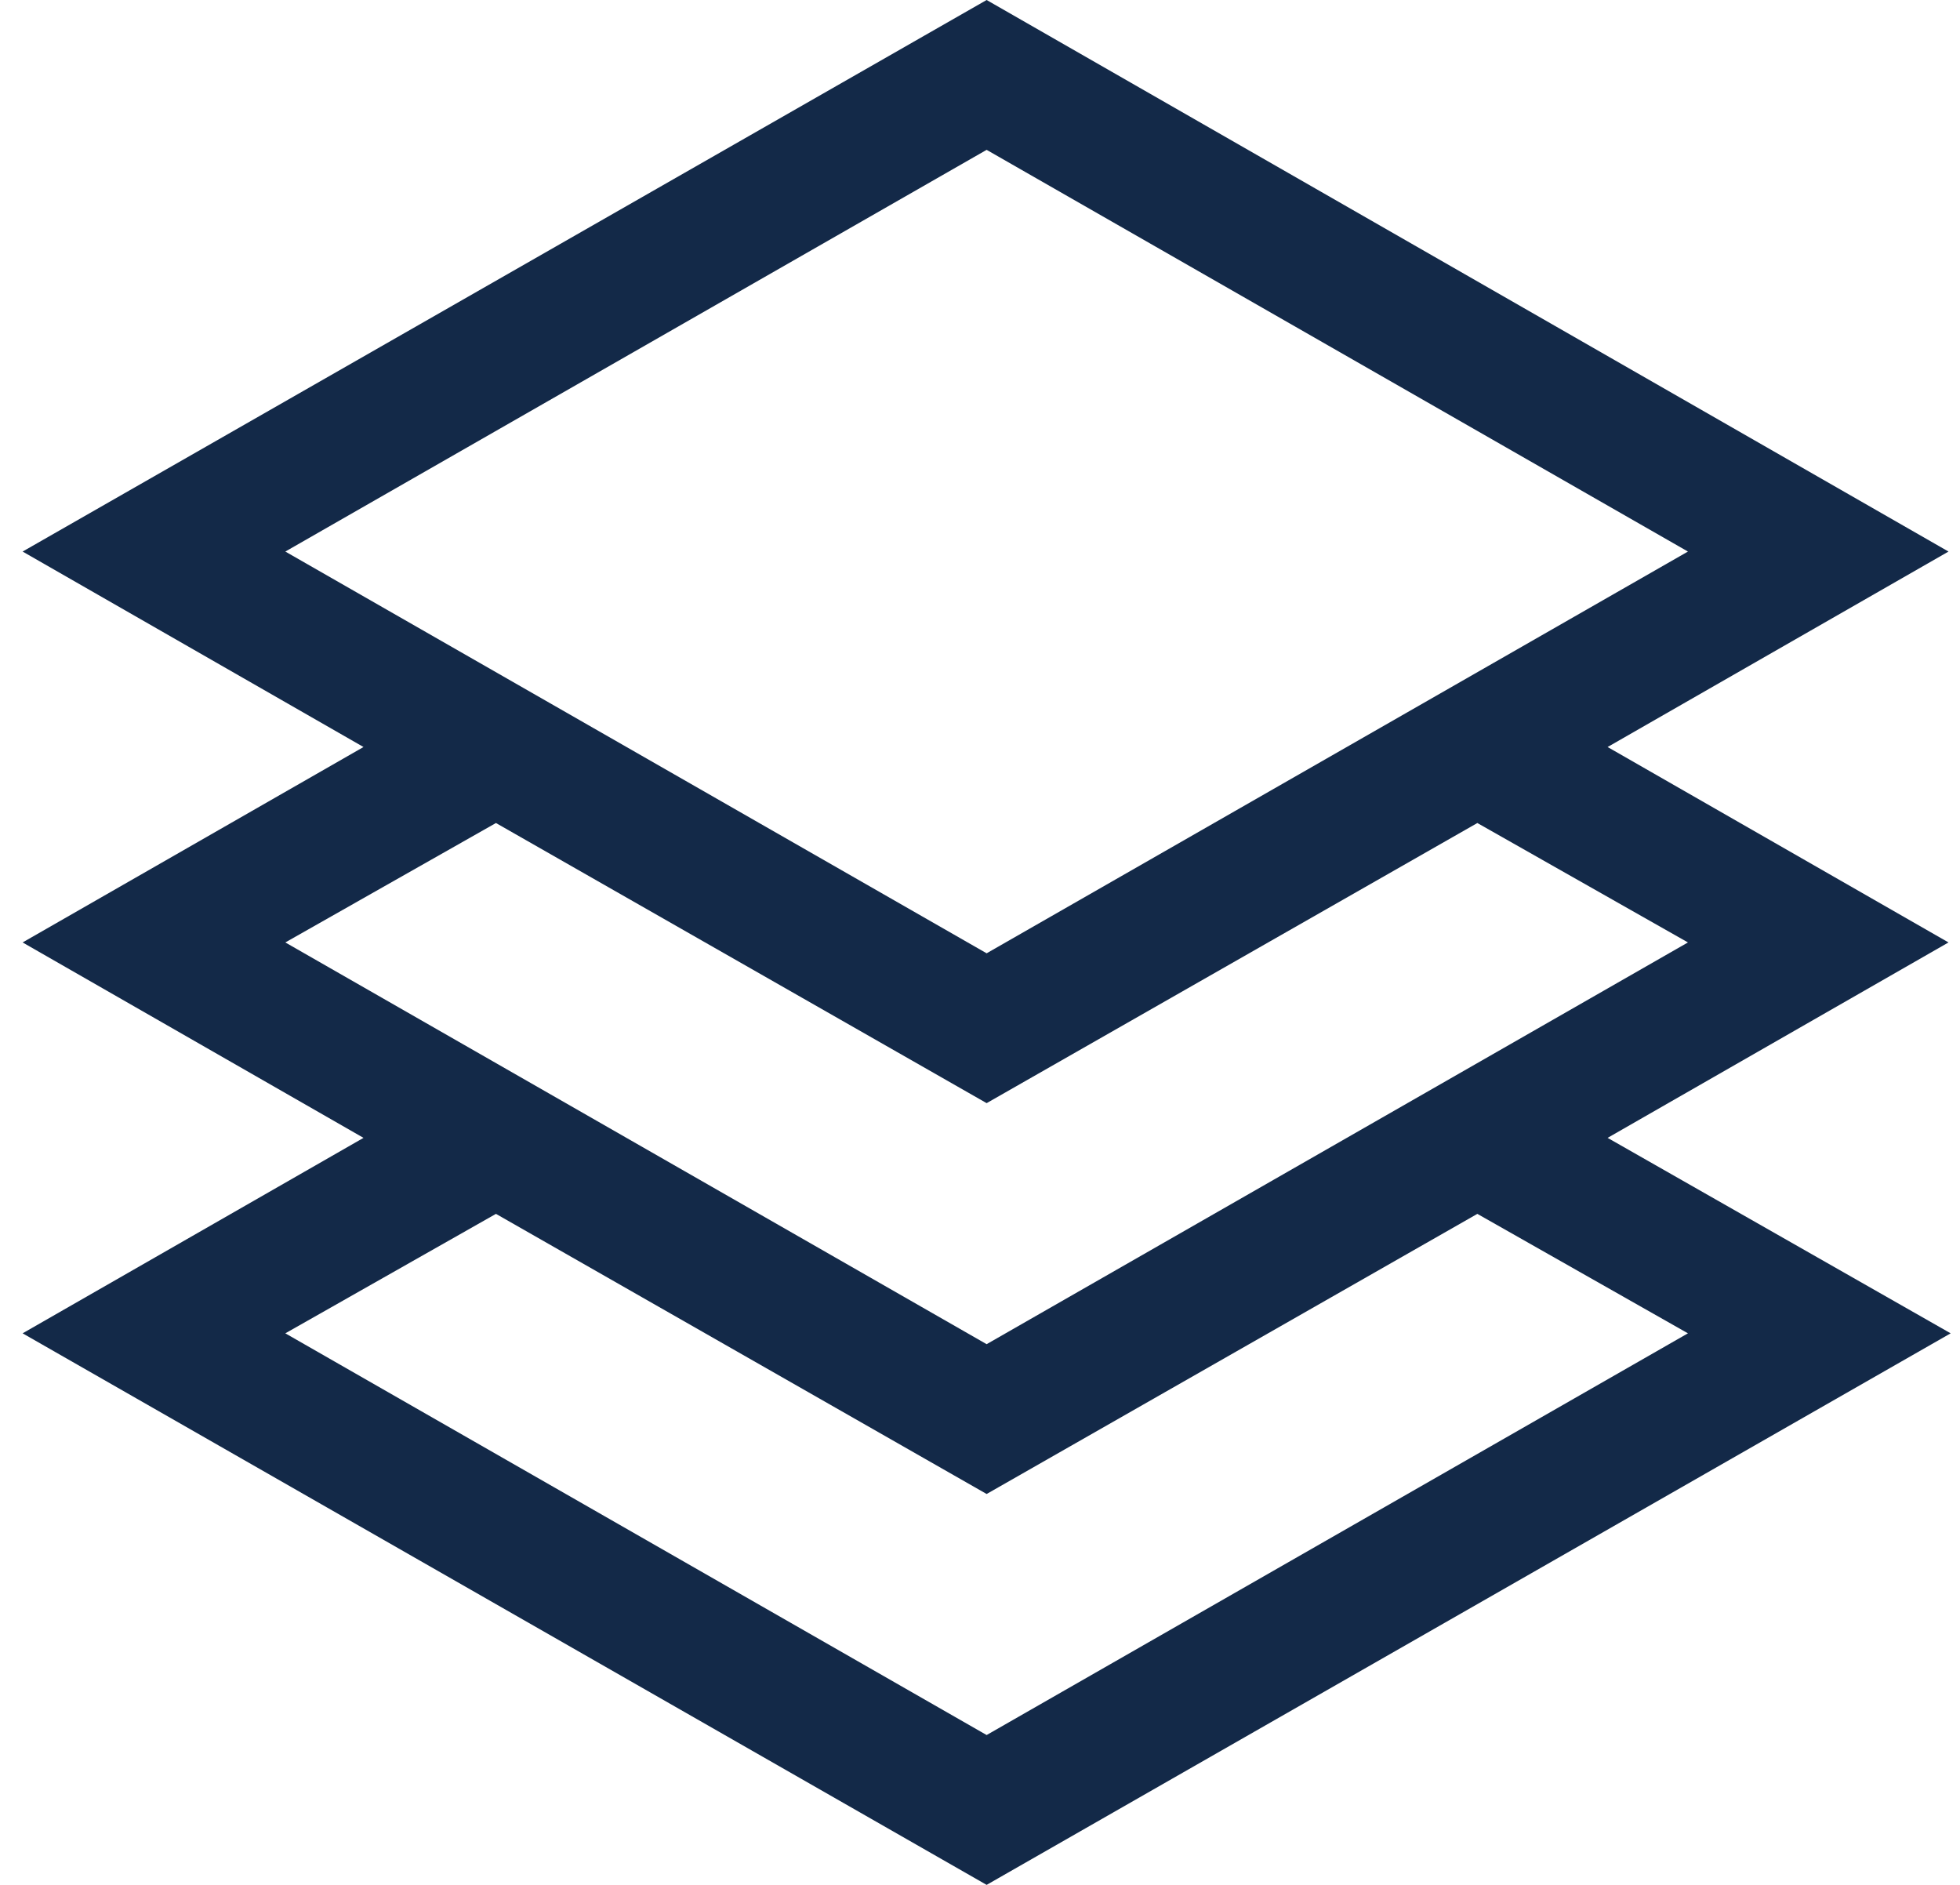
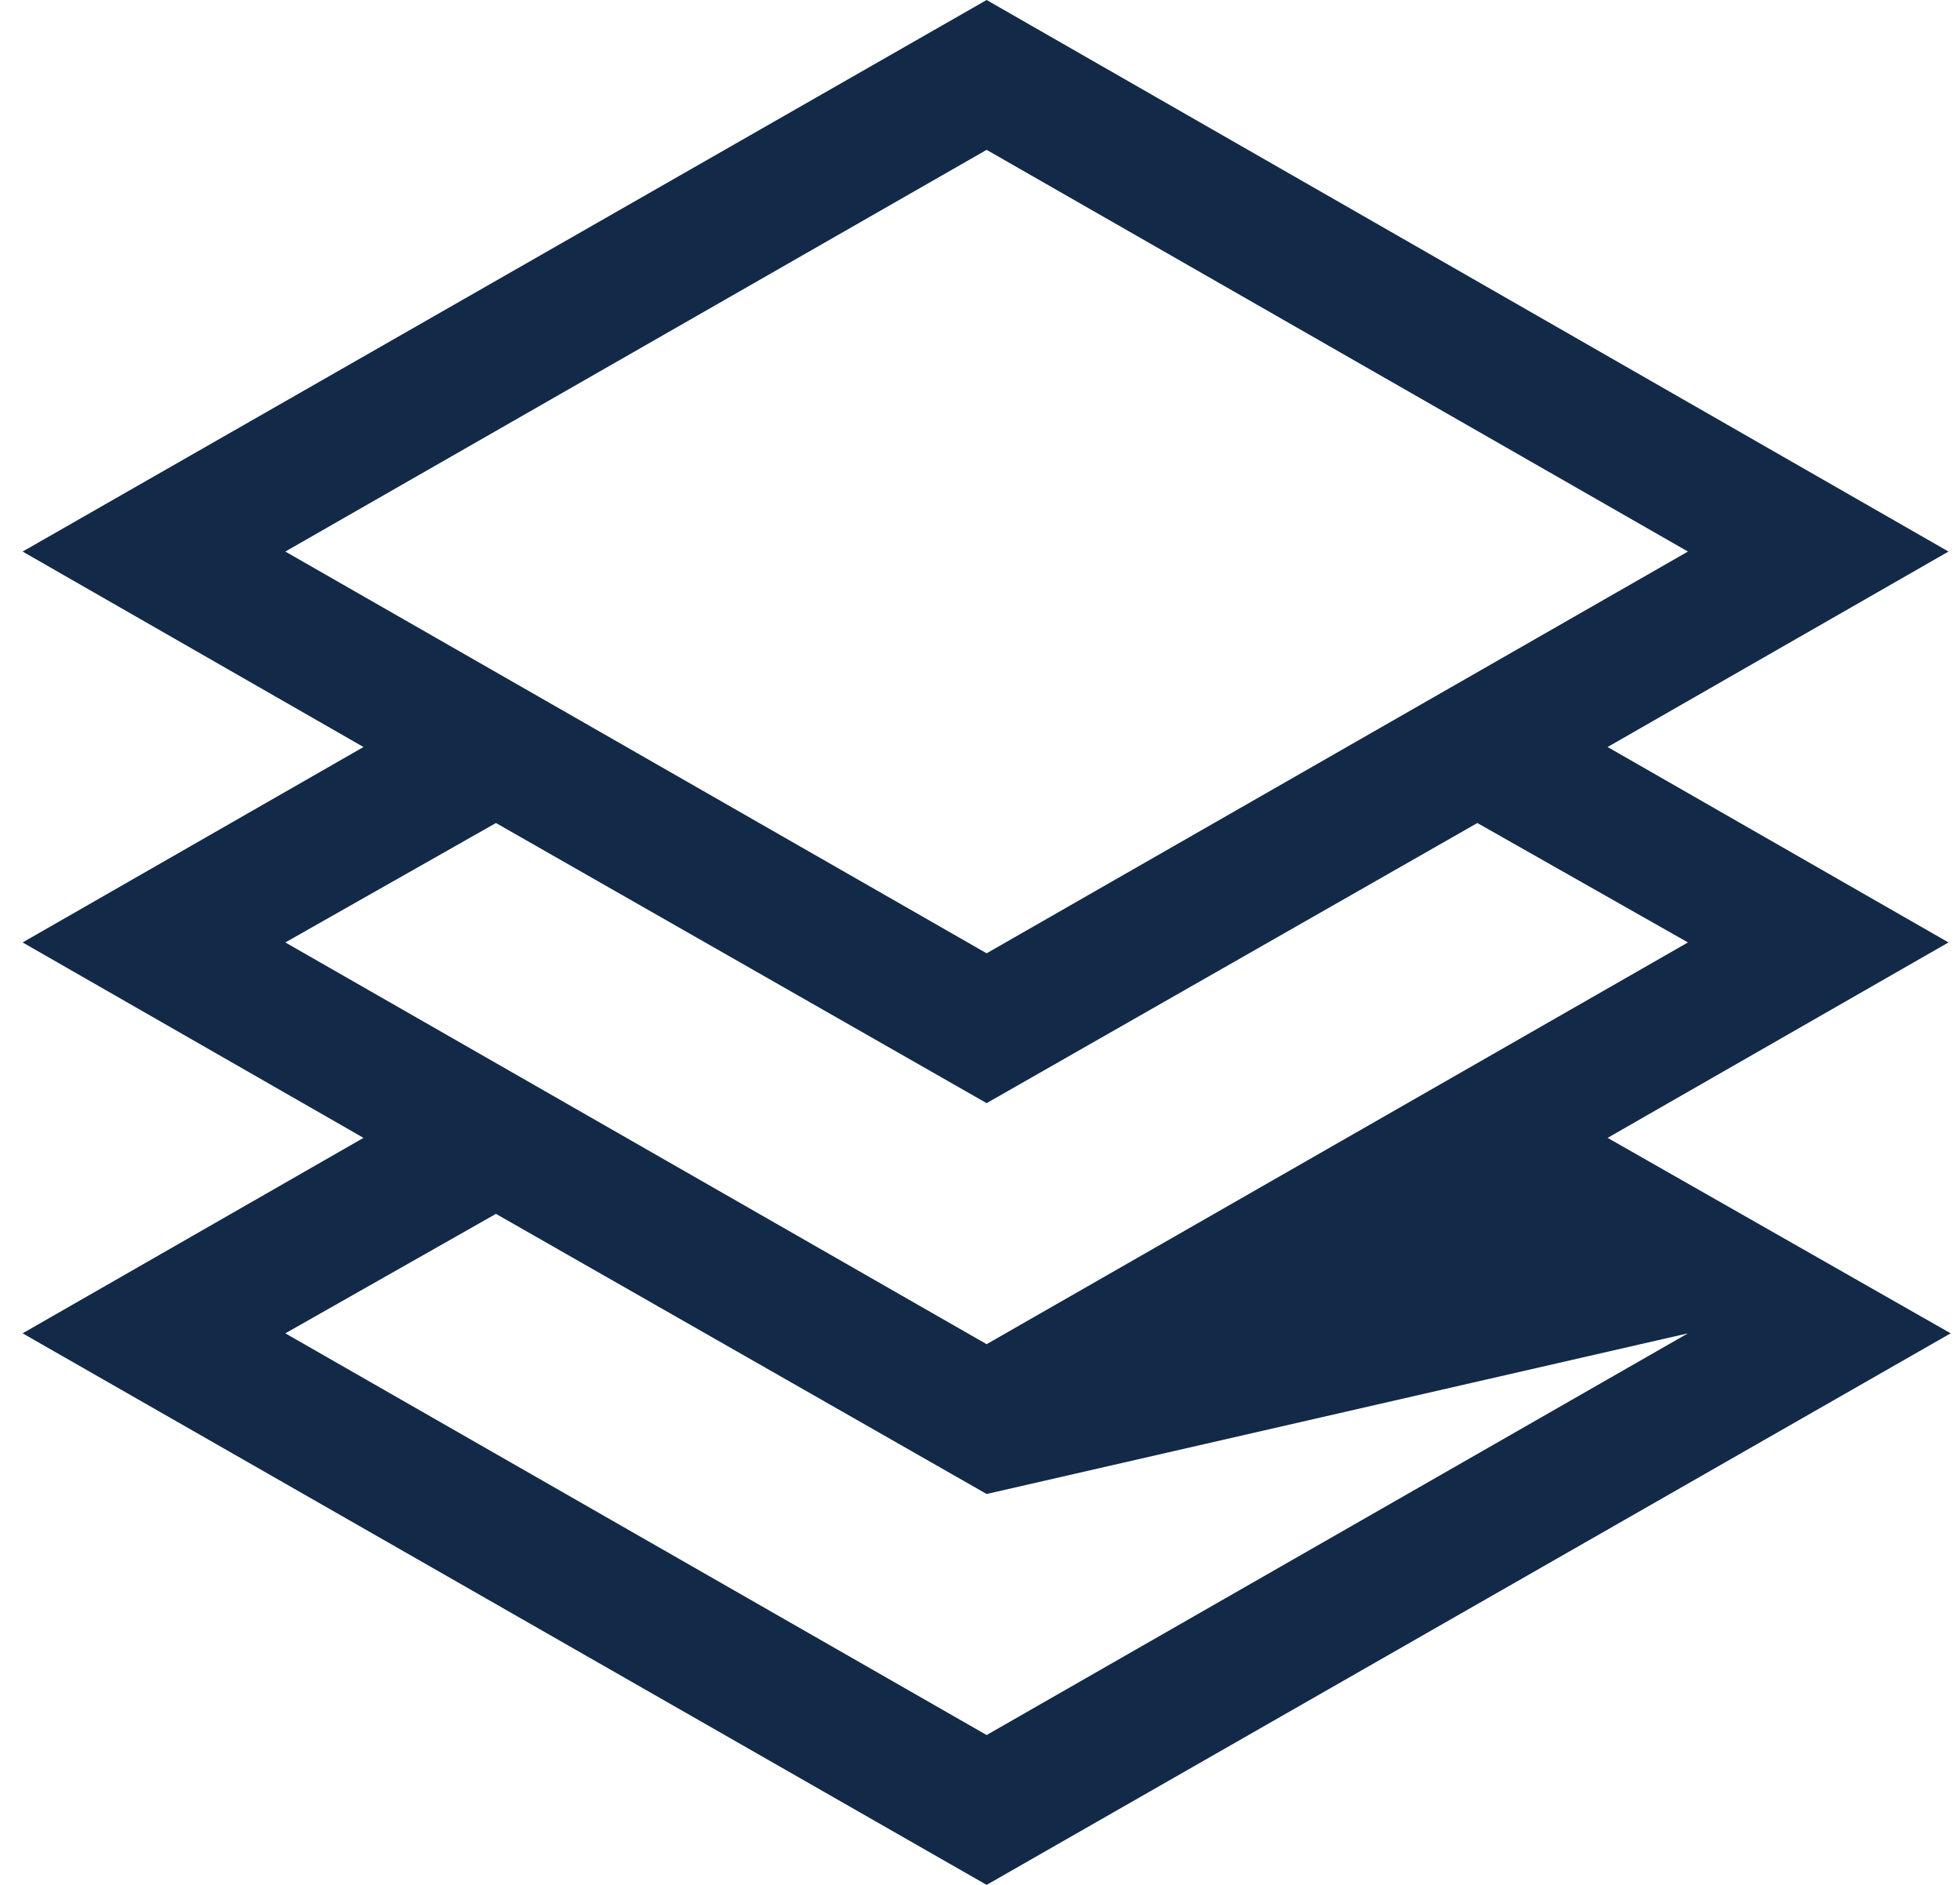
<svg xmlns="http://www.w3.org/2000/svg" width="52" height="50" viewBox="0 0 52 50" fill="none">
-   <path d="M26.176 0L0.6 14.631L9.644 19.816L0.6 25L9.644 30.184L0.6 35.369L26.176 50L51.752 35.369L42.651 30.184L51.695 25L42.651 19.816L51.695 14.631L26.176 0ZM26.176 3.975L44.782 14.631L26.176 25.288L7.57 14.631L26.176 3.975ZM44.782 35.369L26.176 46.025L7.57 35.369L13.158 32.2L26.176 39.631L39.195 32.2L44.782 35.369ZM44.782 25L26.176 35.657L7.57 25L13.158 21.832L26.176 29.263L39.195 21.832L44.782 25Z" fill="#132948" />
+   <path d="M26.176 0L0.6 14.631L9.644 19.816L0.6 25L9.644 30.184L0.6 35.369L26.176 50L51.752 35.369L42.651 30.184L51.695 25L42.651 19.816L51.695 14.631L26.176 0ZM26.176 3.975L44.782 14.631L26.176 25.288L7.57 14.631L26.176 3.975ZM44.782 35.369L26.176 46.025L7.57 35.369L13.158 32.2L26.176 39.631L44.782 35.369ZM44.782 25L26.176 35.657L7.57 25L13.158 21.832L26.176 29.263L39.195 21.832L44.782 25Z" fill="#132948" />
</svg>